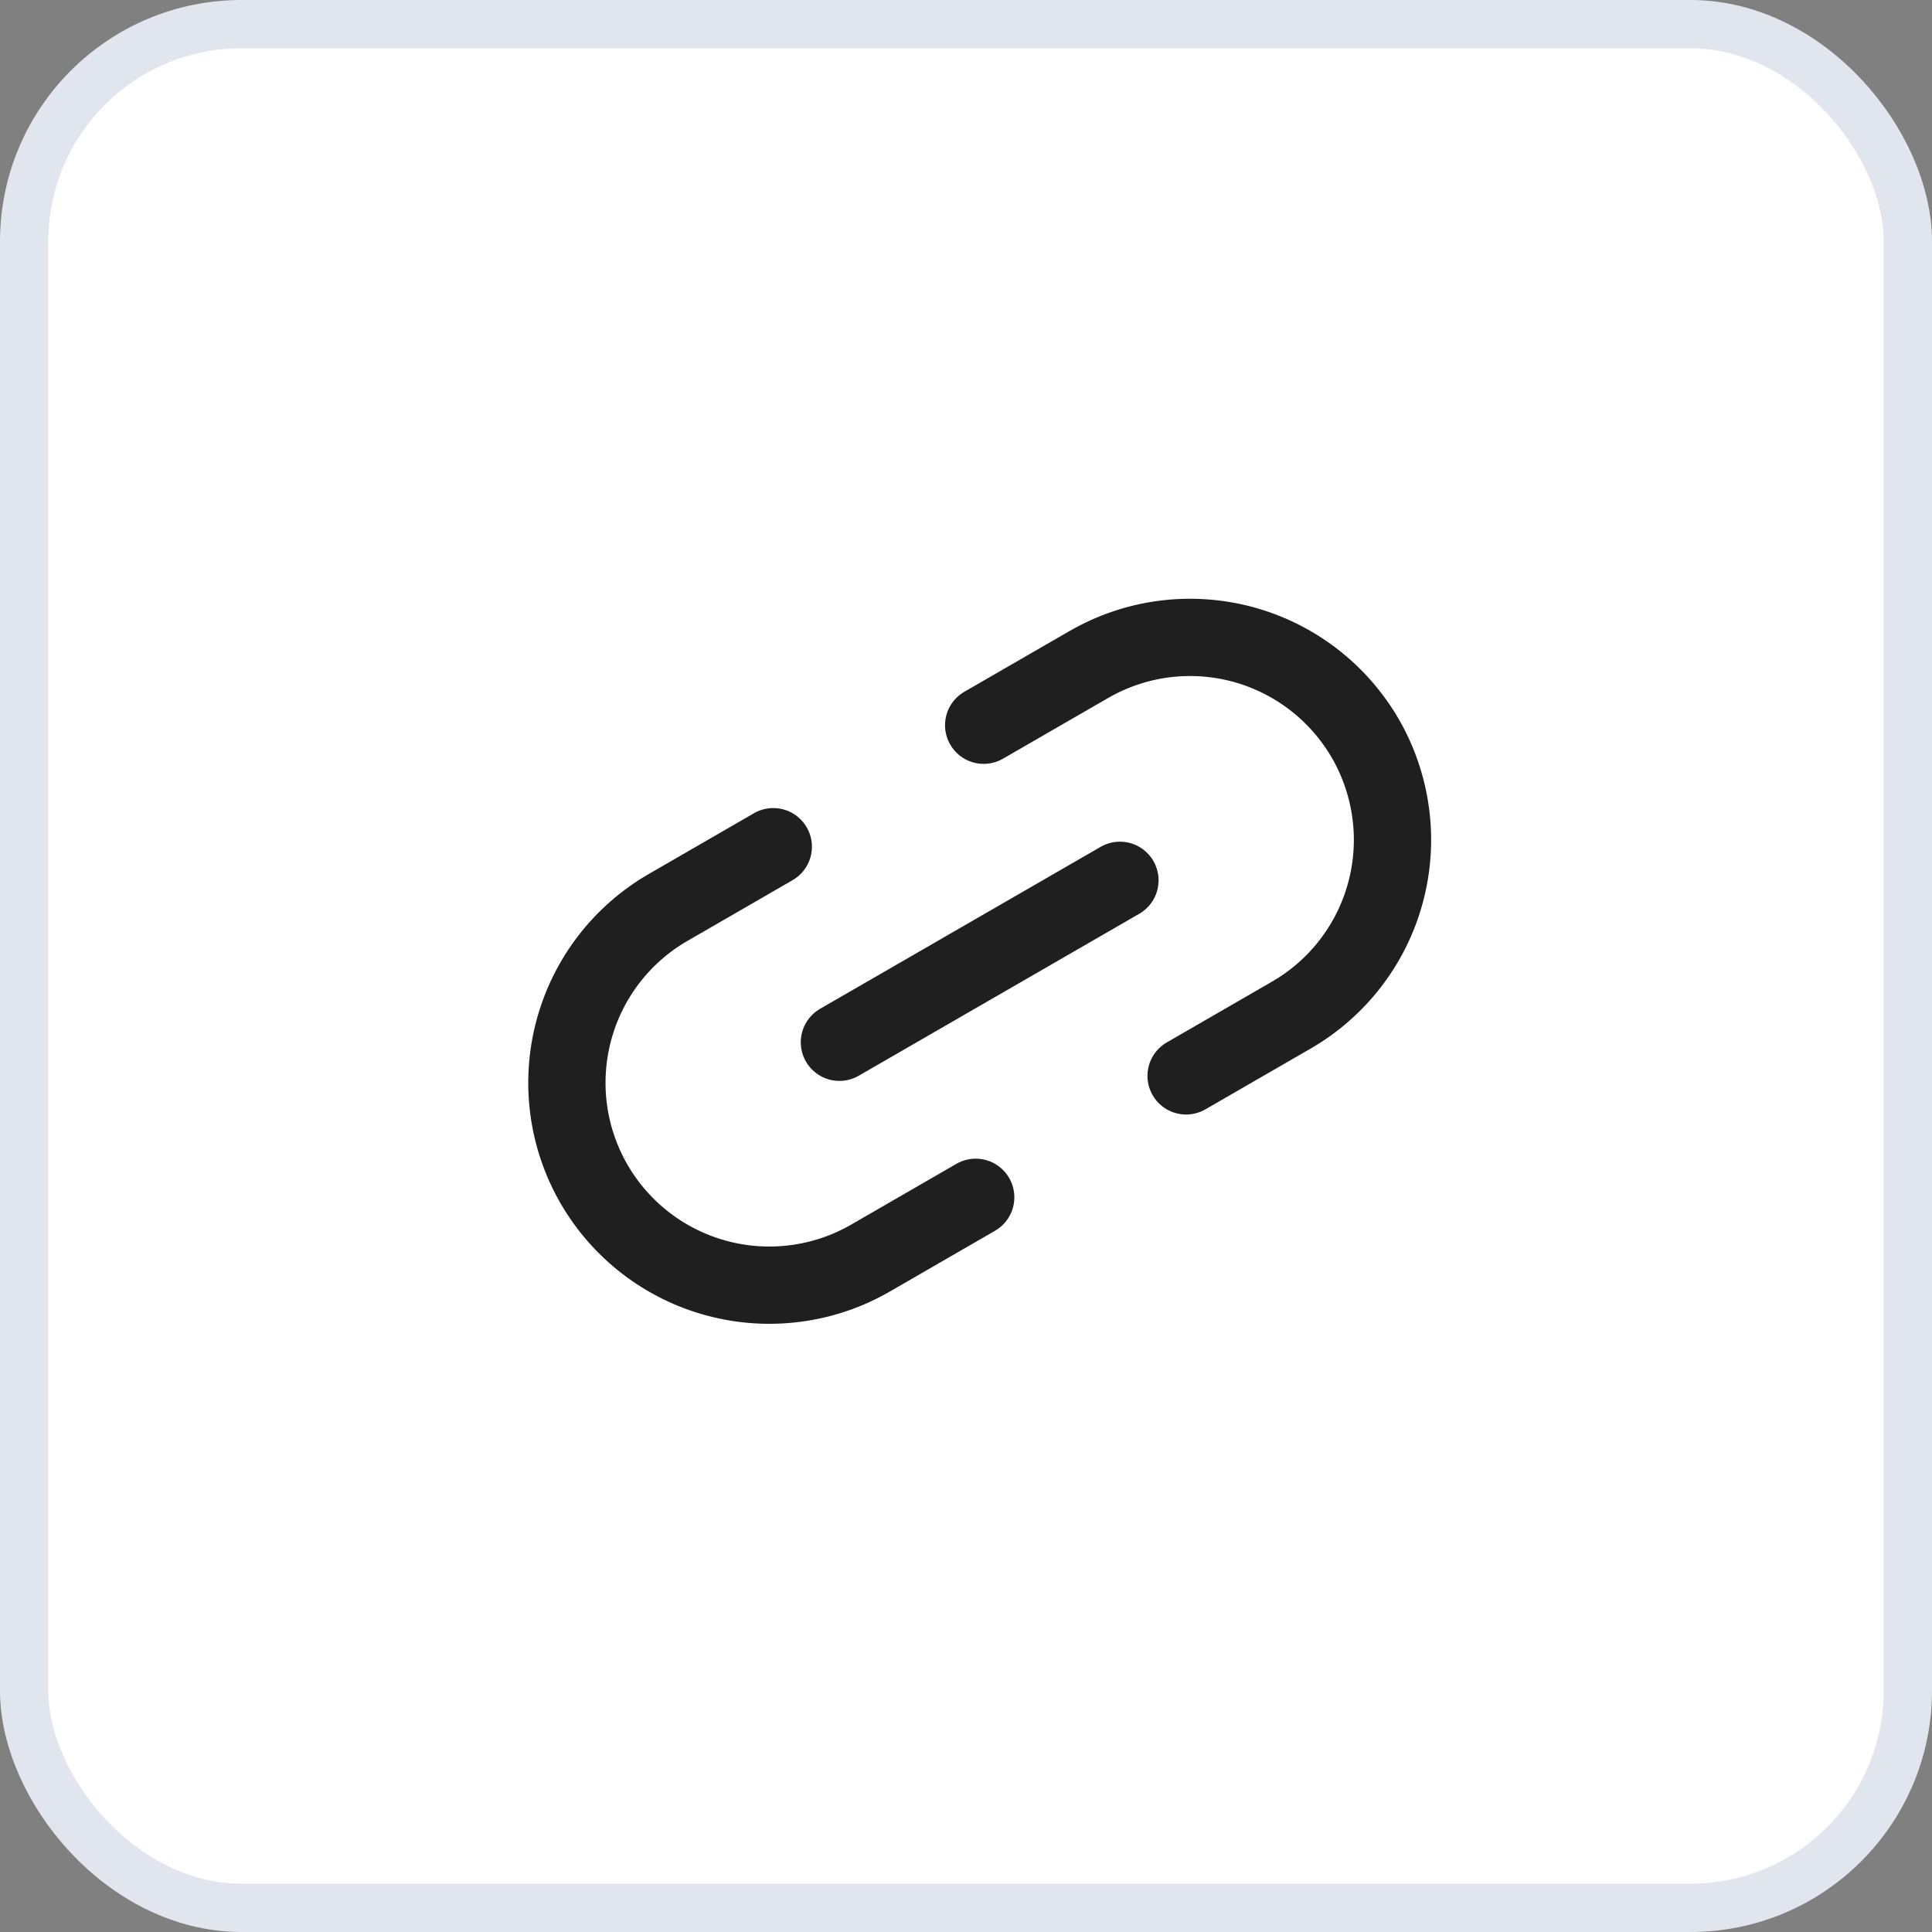
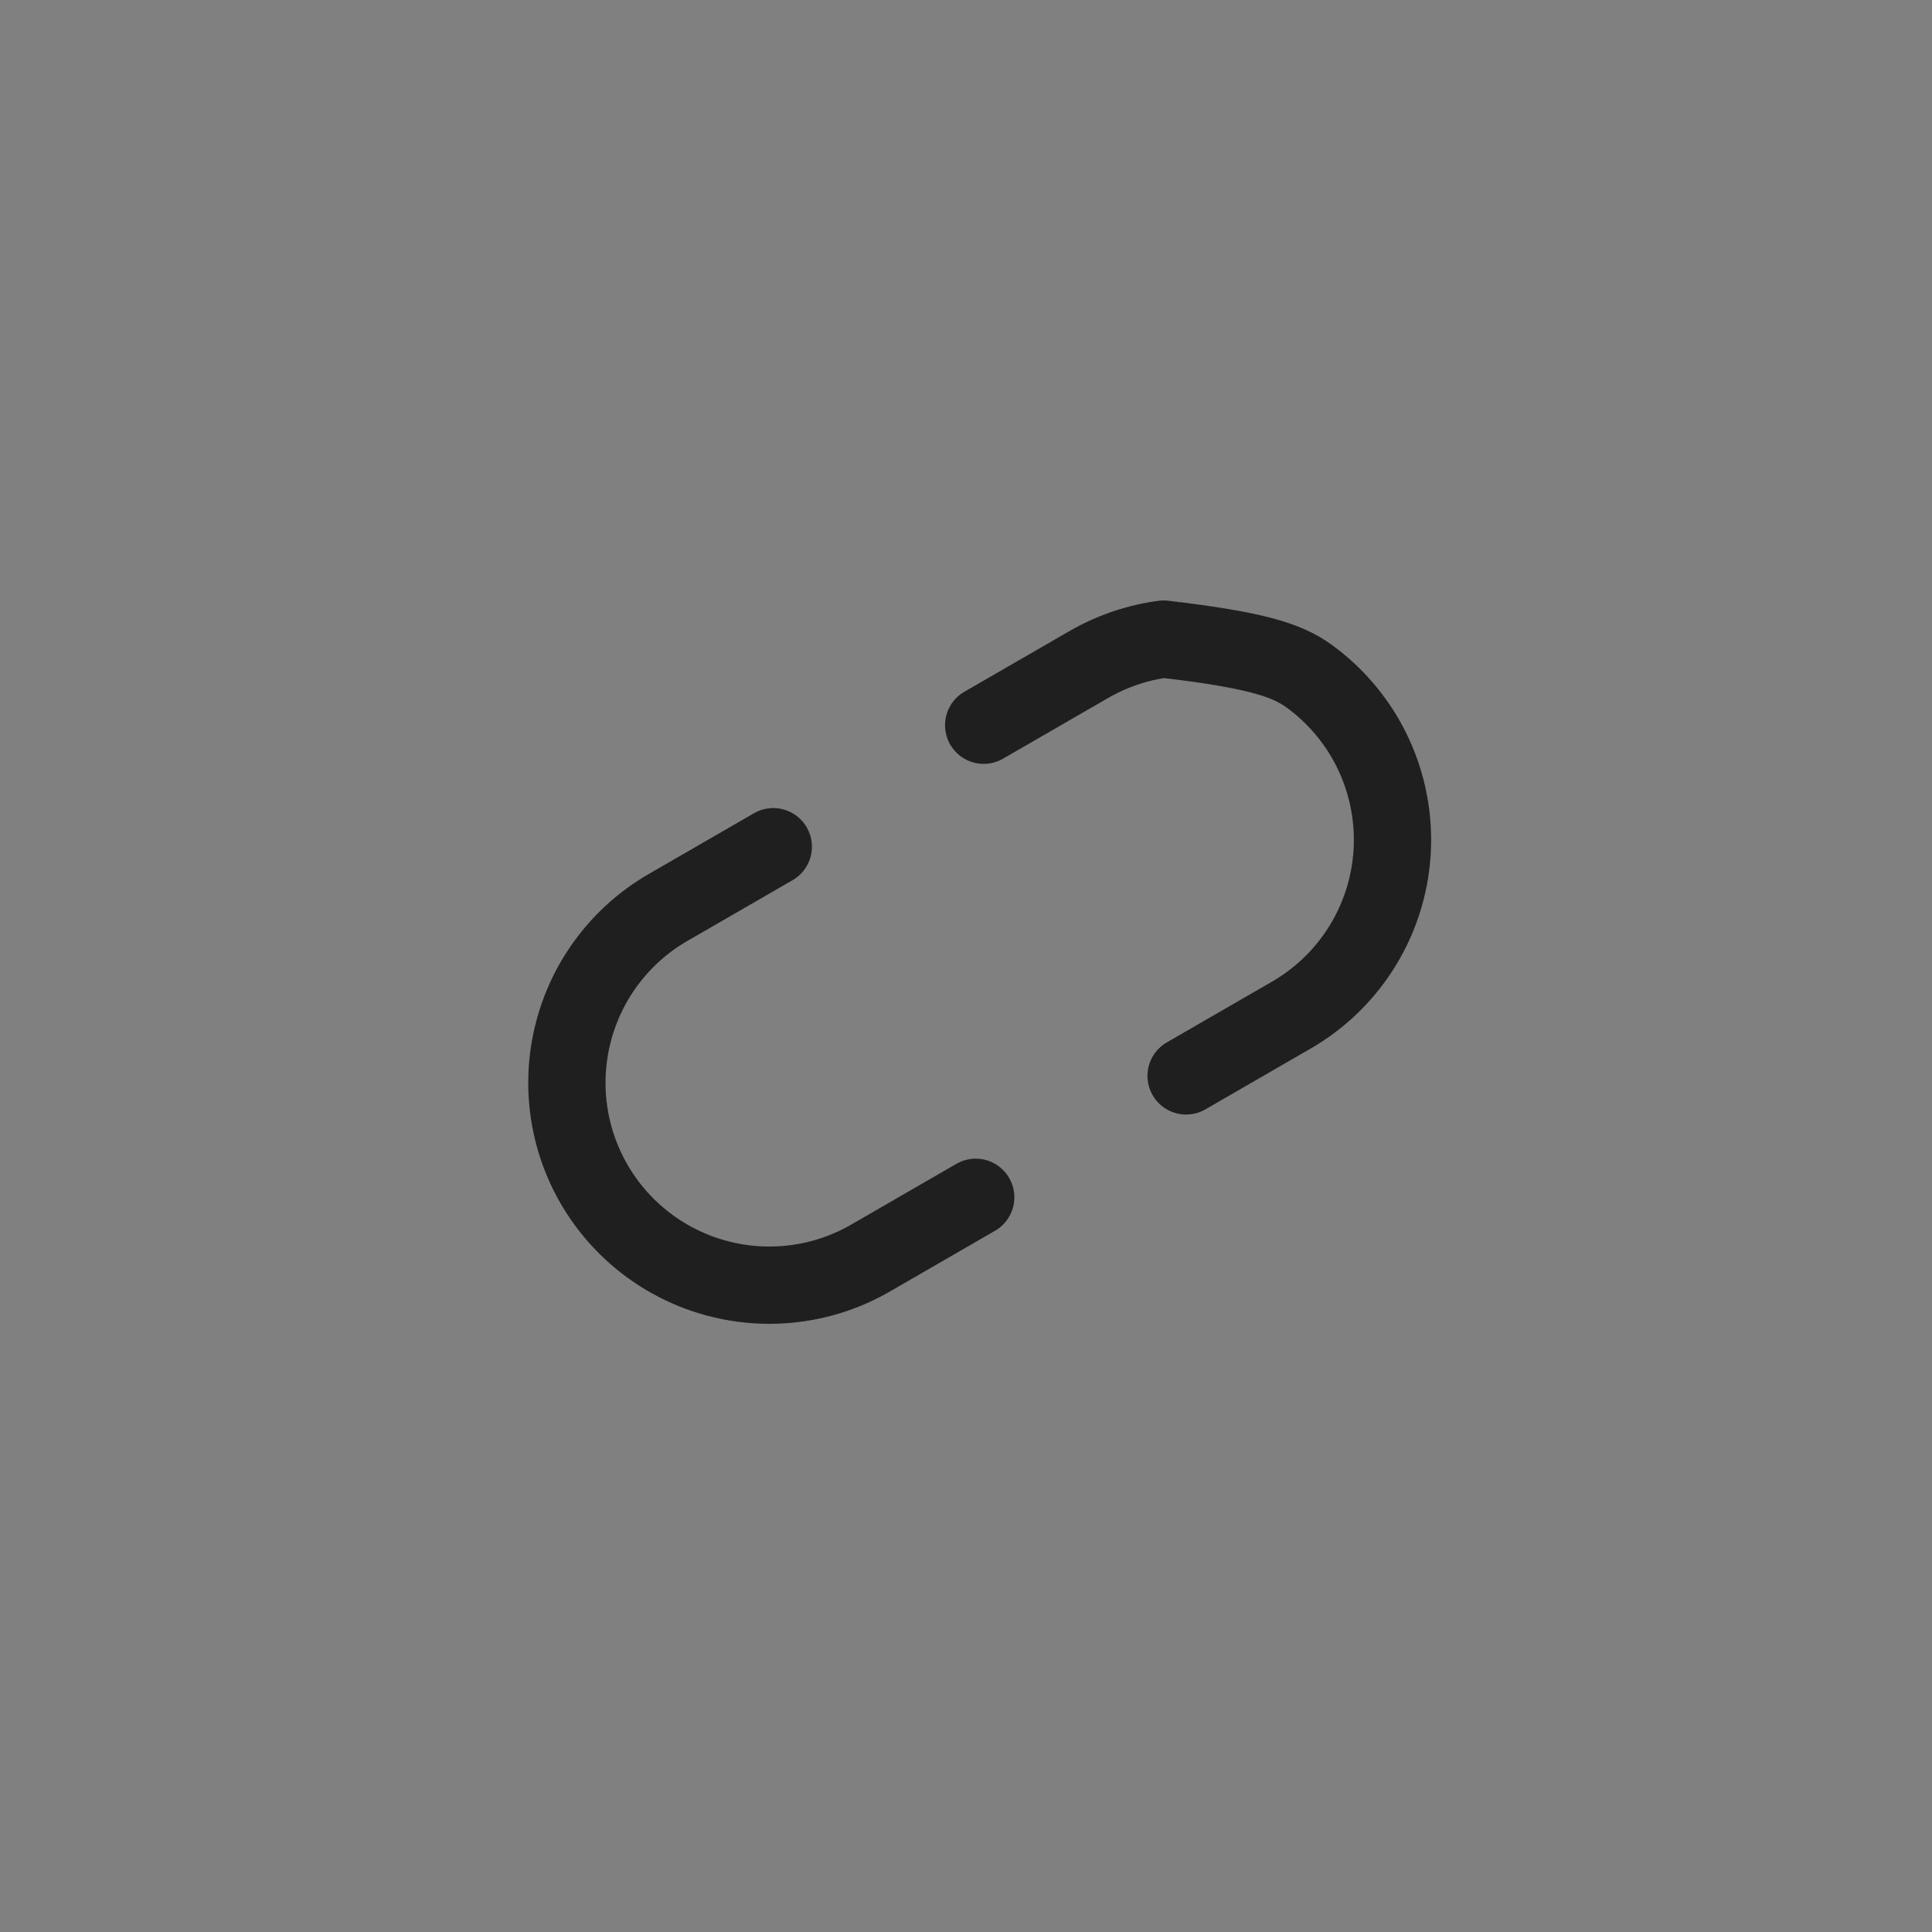
<svg xmlns="http://www.w3.org/2000/svg" width="40" height="40" viewBox="0 0 40 40" fill="none">
  <rect x="0" y="0" width="40" height="40" fill="#808080" stroke="none" />
-   <rect x="0.5" y="0.5" width="39" height="39" rx="4.5" fill="white" stroke="#E1E5EE" />
-   <path d="M20.366 15.015L22.543 13.758C23.02 13.483 23.546 13.304 24.092 13.232C24.638 13.161 25.192 13.197 25.724 13.339C26.255 13.482 26.754 13.728 27.19 14.063C27.627 14.398 27.993 14.816 28.269 15.292C28.544 15.769 28.722 16.295 28.794 16.841C28.866 17.386 28.83 17.941 28.687 18.473C28.545 19.004 28.299 19.503 27.964 19.939C27.629 20.376 27.211 20.742 26.735 21.017L24.557 22.275M20.201 24.789L18.023 26.047C17.547 26.322 17.021 26.501 16.475 26.572C15.929 26.644 15.375 26.608 14.843 26.465C13.769 26.178 12.854 25.475 12.298 24.513C11.742 23.55 11.592 22.406 11.88 21.332C12.167 20.259 12.87 19.343 13.832 18.788L16.01 17.53" stroke="#1F1F1F" stroke-width="1.6" stroke-linecap="round" stroke-linejoin="round" />
-   <path d="M17.379 21.579L23.187 18.226" stroke="#1F1F1F" stroke-width="1.6" stroke-linecap="round" stroke-linejoin="round" />
+   <path d="M20.366 15.015L22.543 13.758C23.02 13.483 23.546 13.304 24.092 13.232C26.255 13.482 26.754 13.728 27.19 14.063C27.627 14.398 27.993 14.816 28.269 15.292C28.544 15.769 28.722 16.295 28.794 16.841C28.866 17.386 28.83 17.941 28.687 18.473C28.545 19.004 28.299 19.503 27.964 19.939C27.629 20.376 27.211 20.742 26.735 21.017L24.557 22.275M20.201 24.789L18.023 26.047C17.547 26.322 17.021 26.501 16.475 26.572C15.929 26.644 15.375 26.608 14.843 26.465C13.769 26.178 12.854 25.475 12.298 24.513C11.742 23.55 11.592 22.406 11.88 21.332C12.167 20.259 12.87 19.343 13.832 18.788L16.01 17.53" stroke="#1F1F1F" stroke-width="1.6" stroke-linecap="round" stroke-linejoin="round" />
</svg>